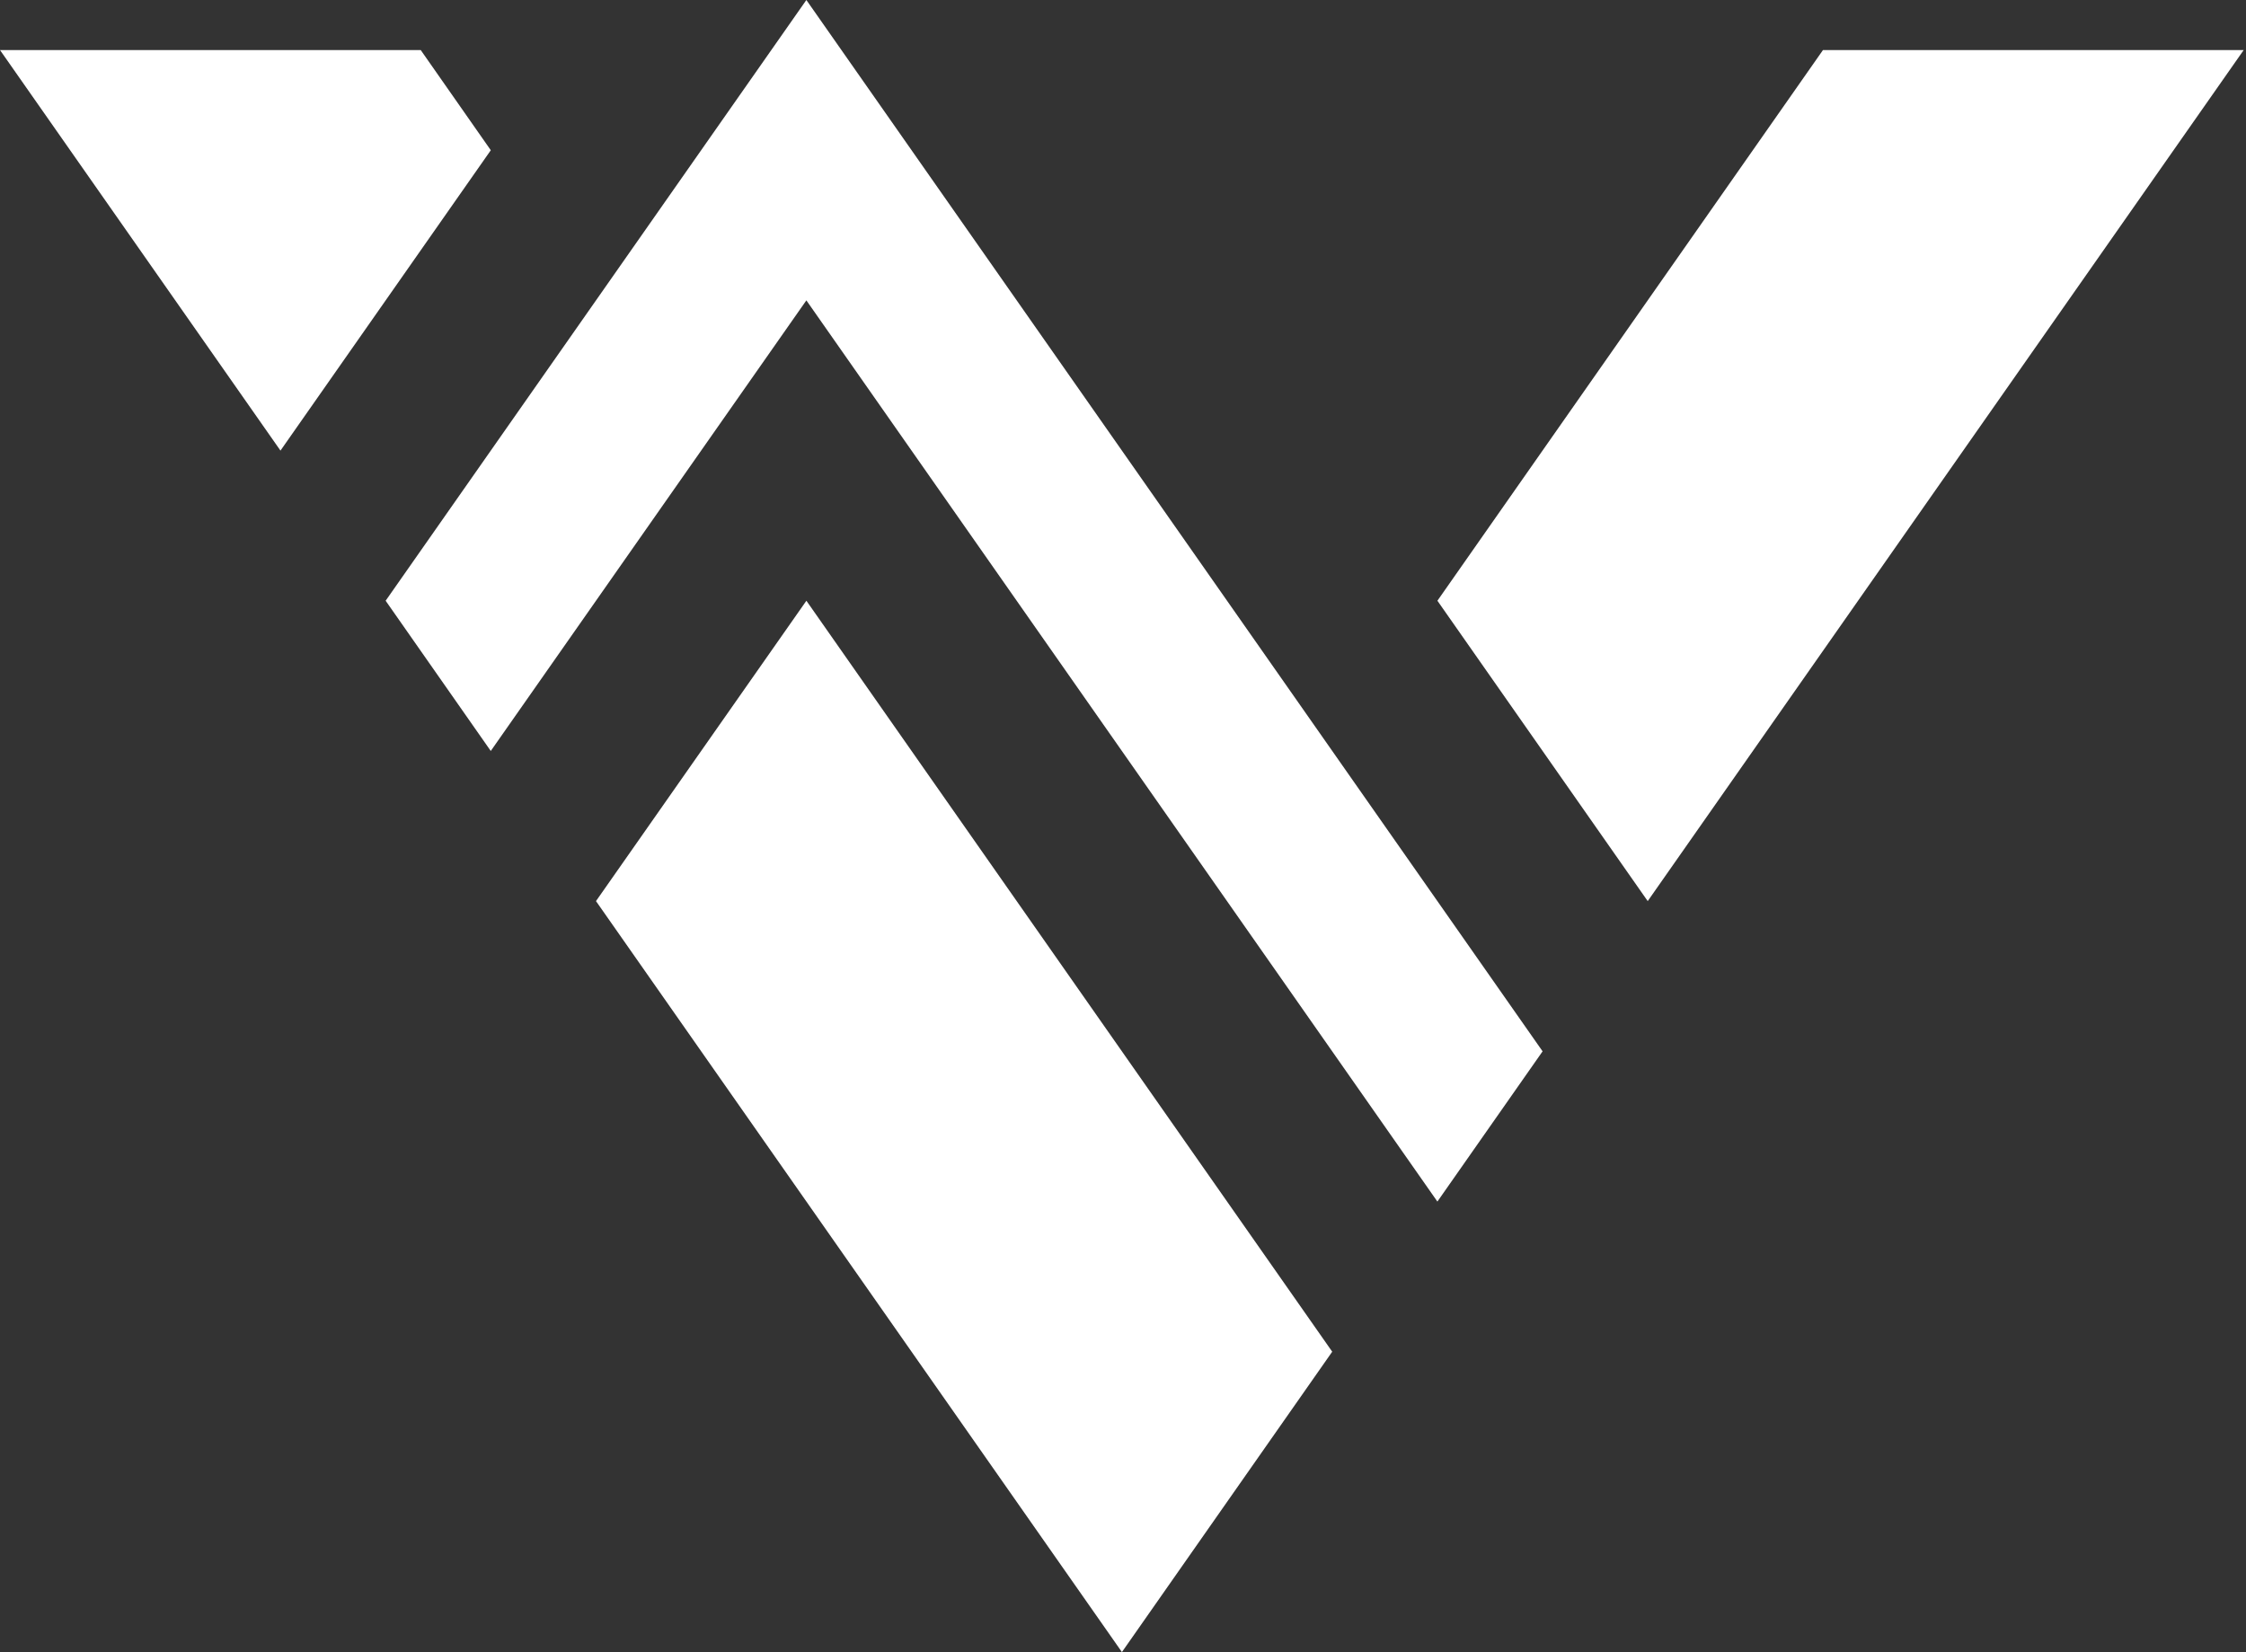
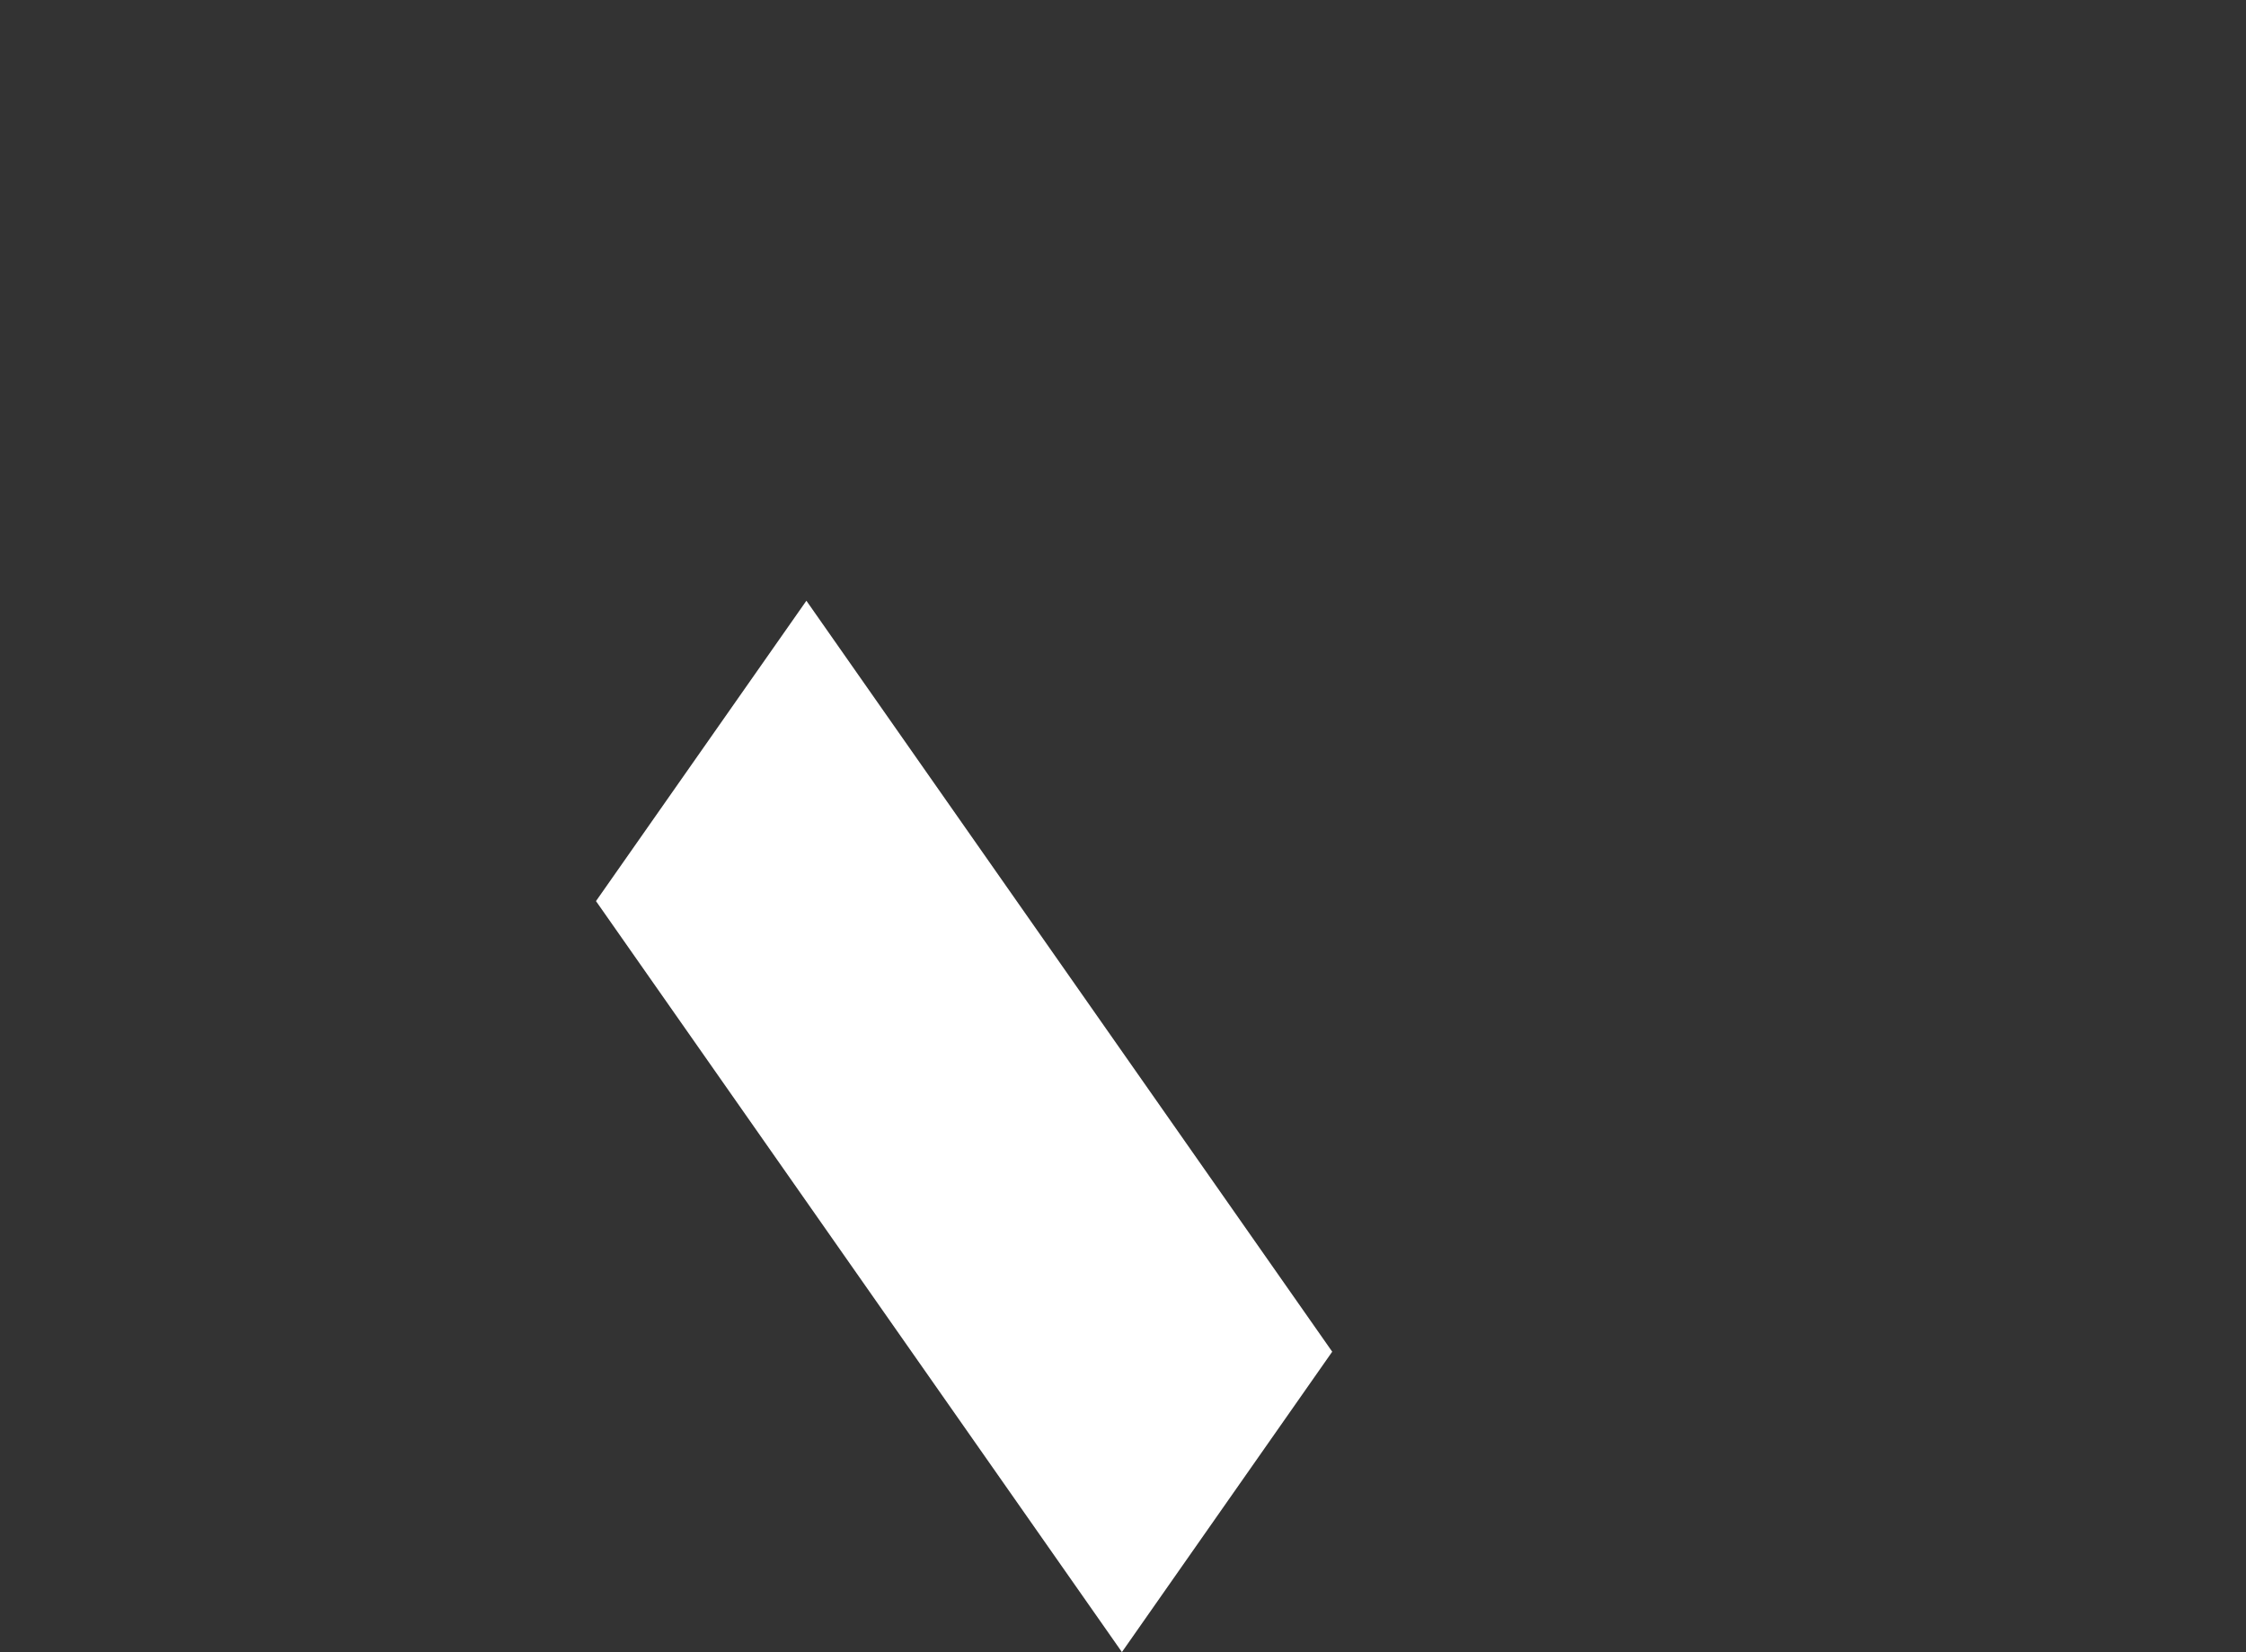
<svg xmlns="http://www.w3.org/2000/svg" width="87" height="64" viewBox="0 0 87 64" fill="none">
  <rect x="0" y="0" width="87" height="64" fill="#333333" stroke="none" />
  <path d="M43.458 64L23.086 34.908L31.236 23.272L51.604 52.364L43.458 64Z" fill="white" />
-   <path d="M14.938 23.272L19.01 29.092L31.235 11.636L55.678 46.548L59.753 40.728L31.235 0L14.938 23.272Z" fill="white" />
-   <path d="M63.825 34.908L55.679 23.272L70.614 1.939H86.911L63.825 34.908Z" fill="white" />
-   <path d="M0 1.939L10.864 17.456L19.011 5.82L16.297 1.939H0Z" fill="white" />
</svg>